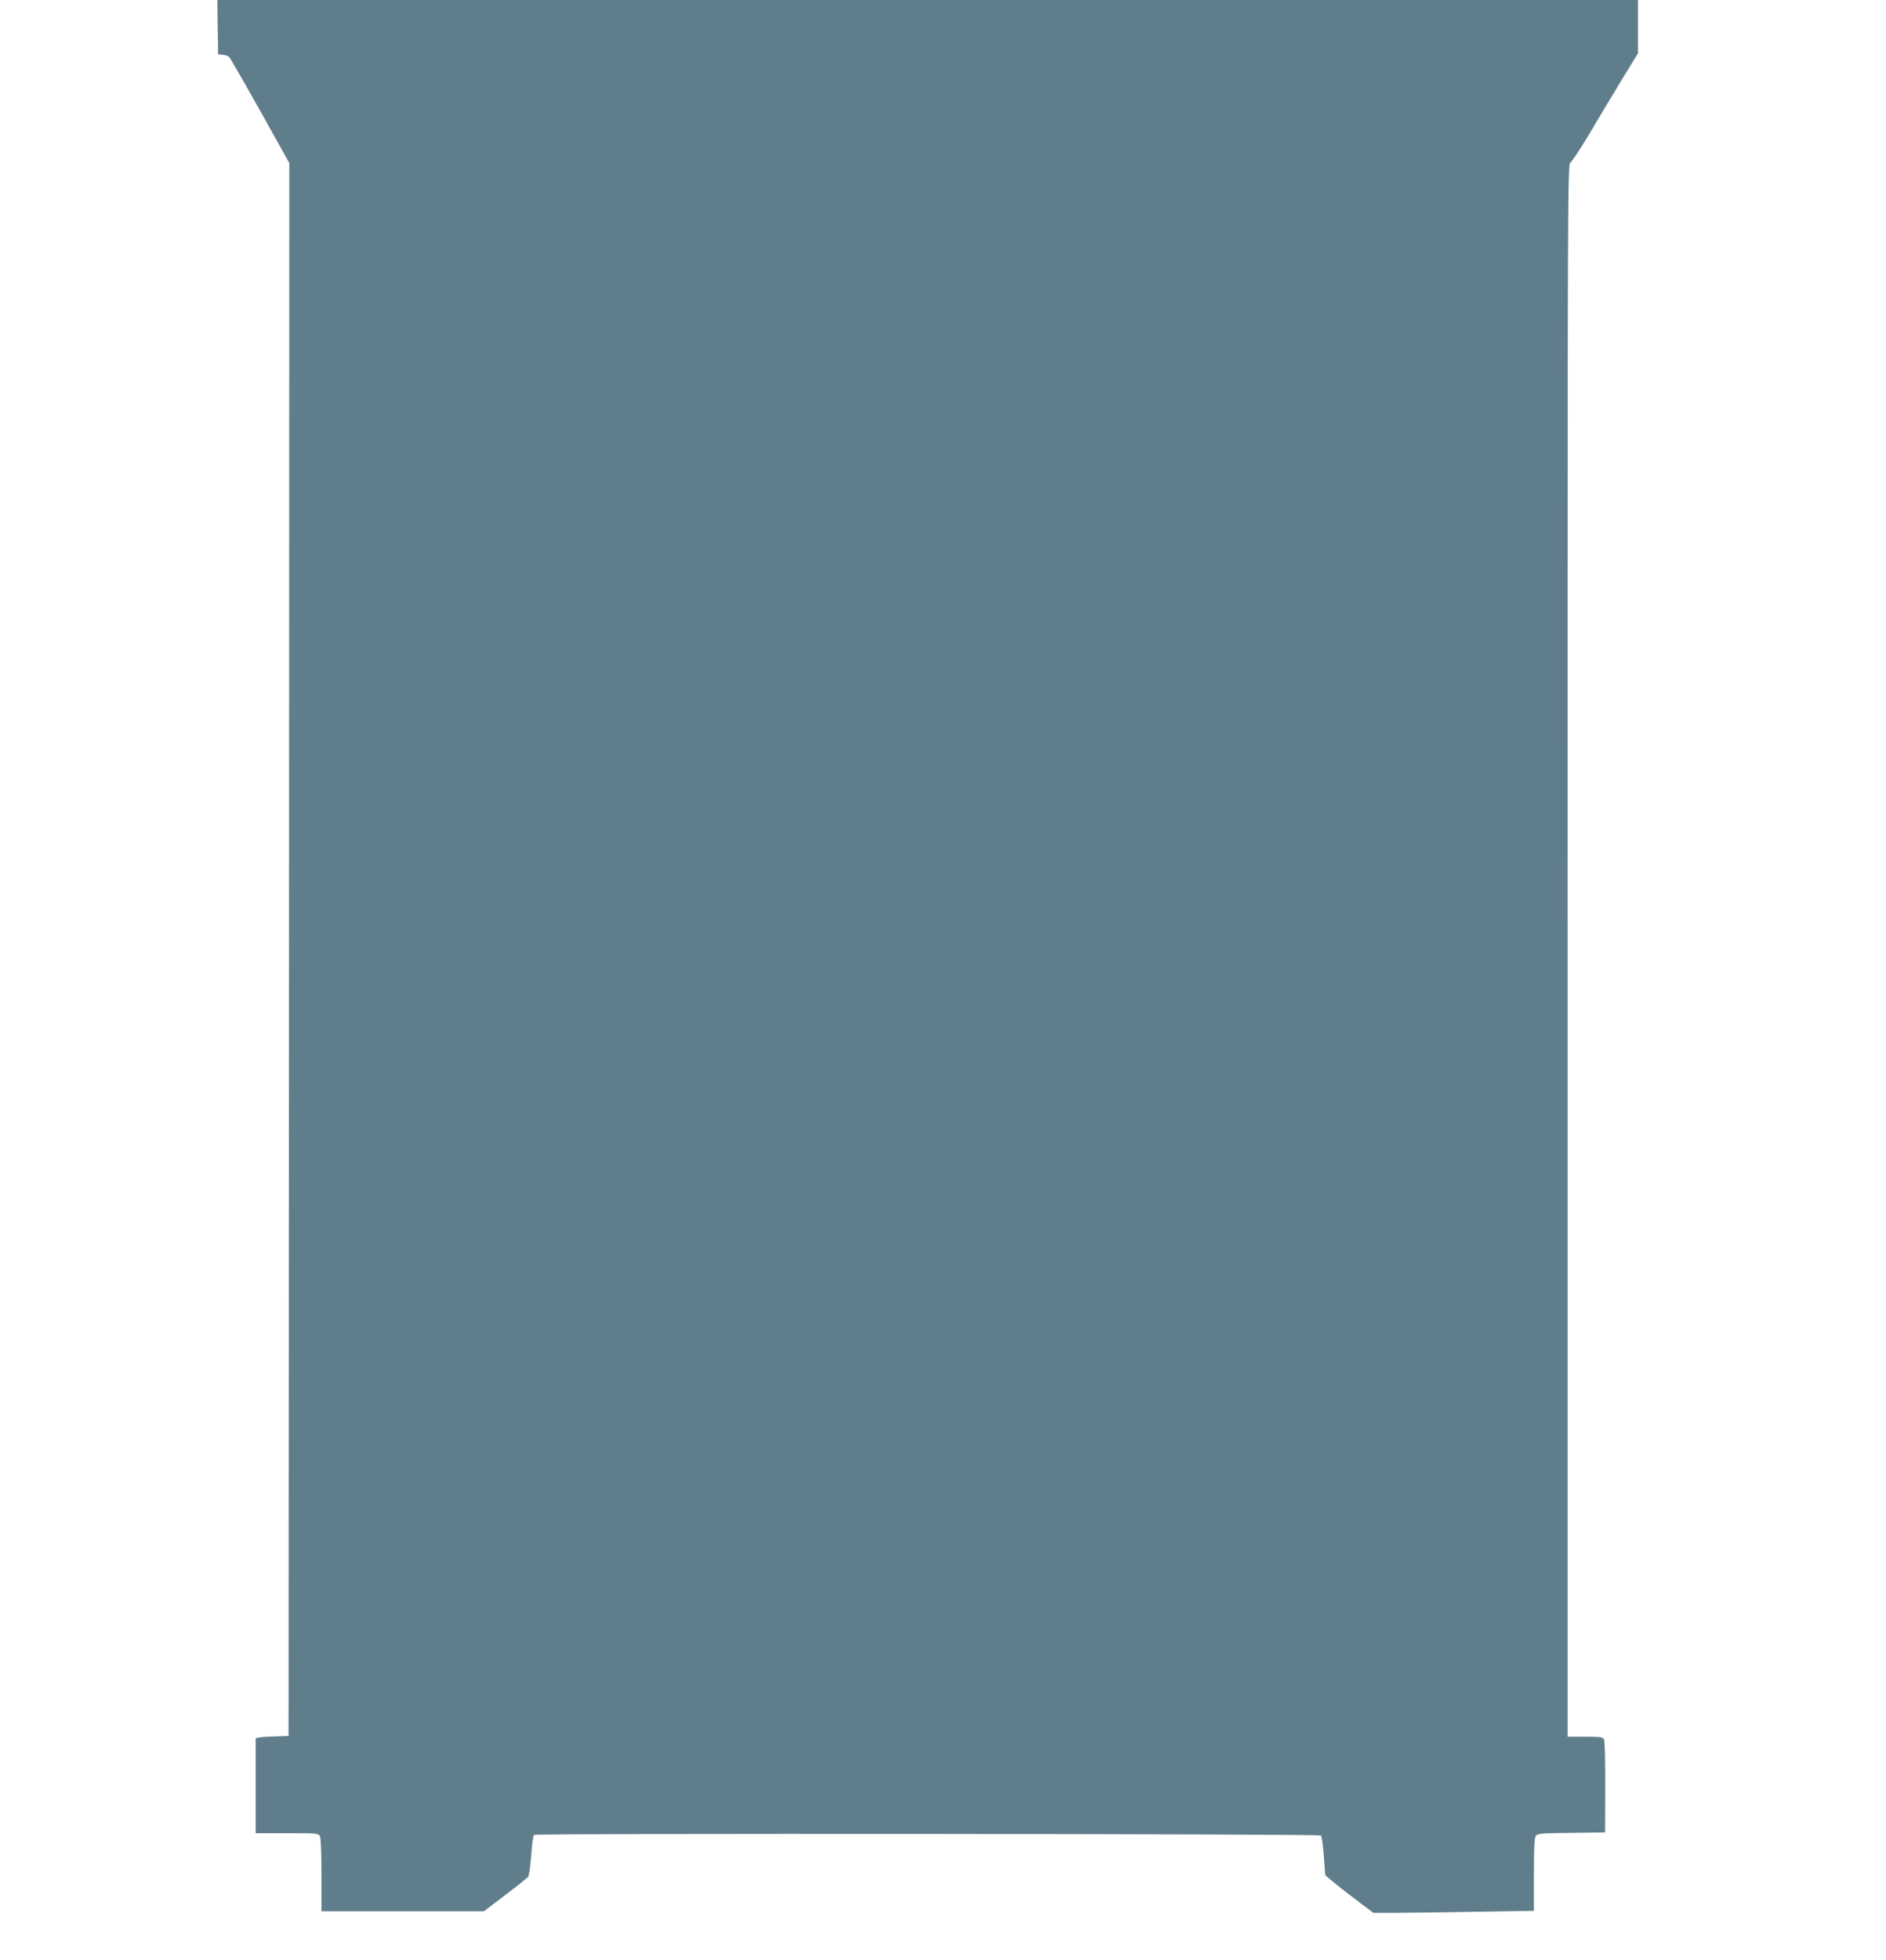
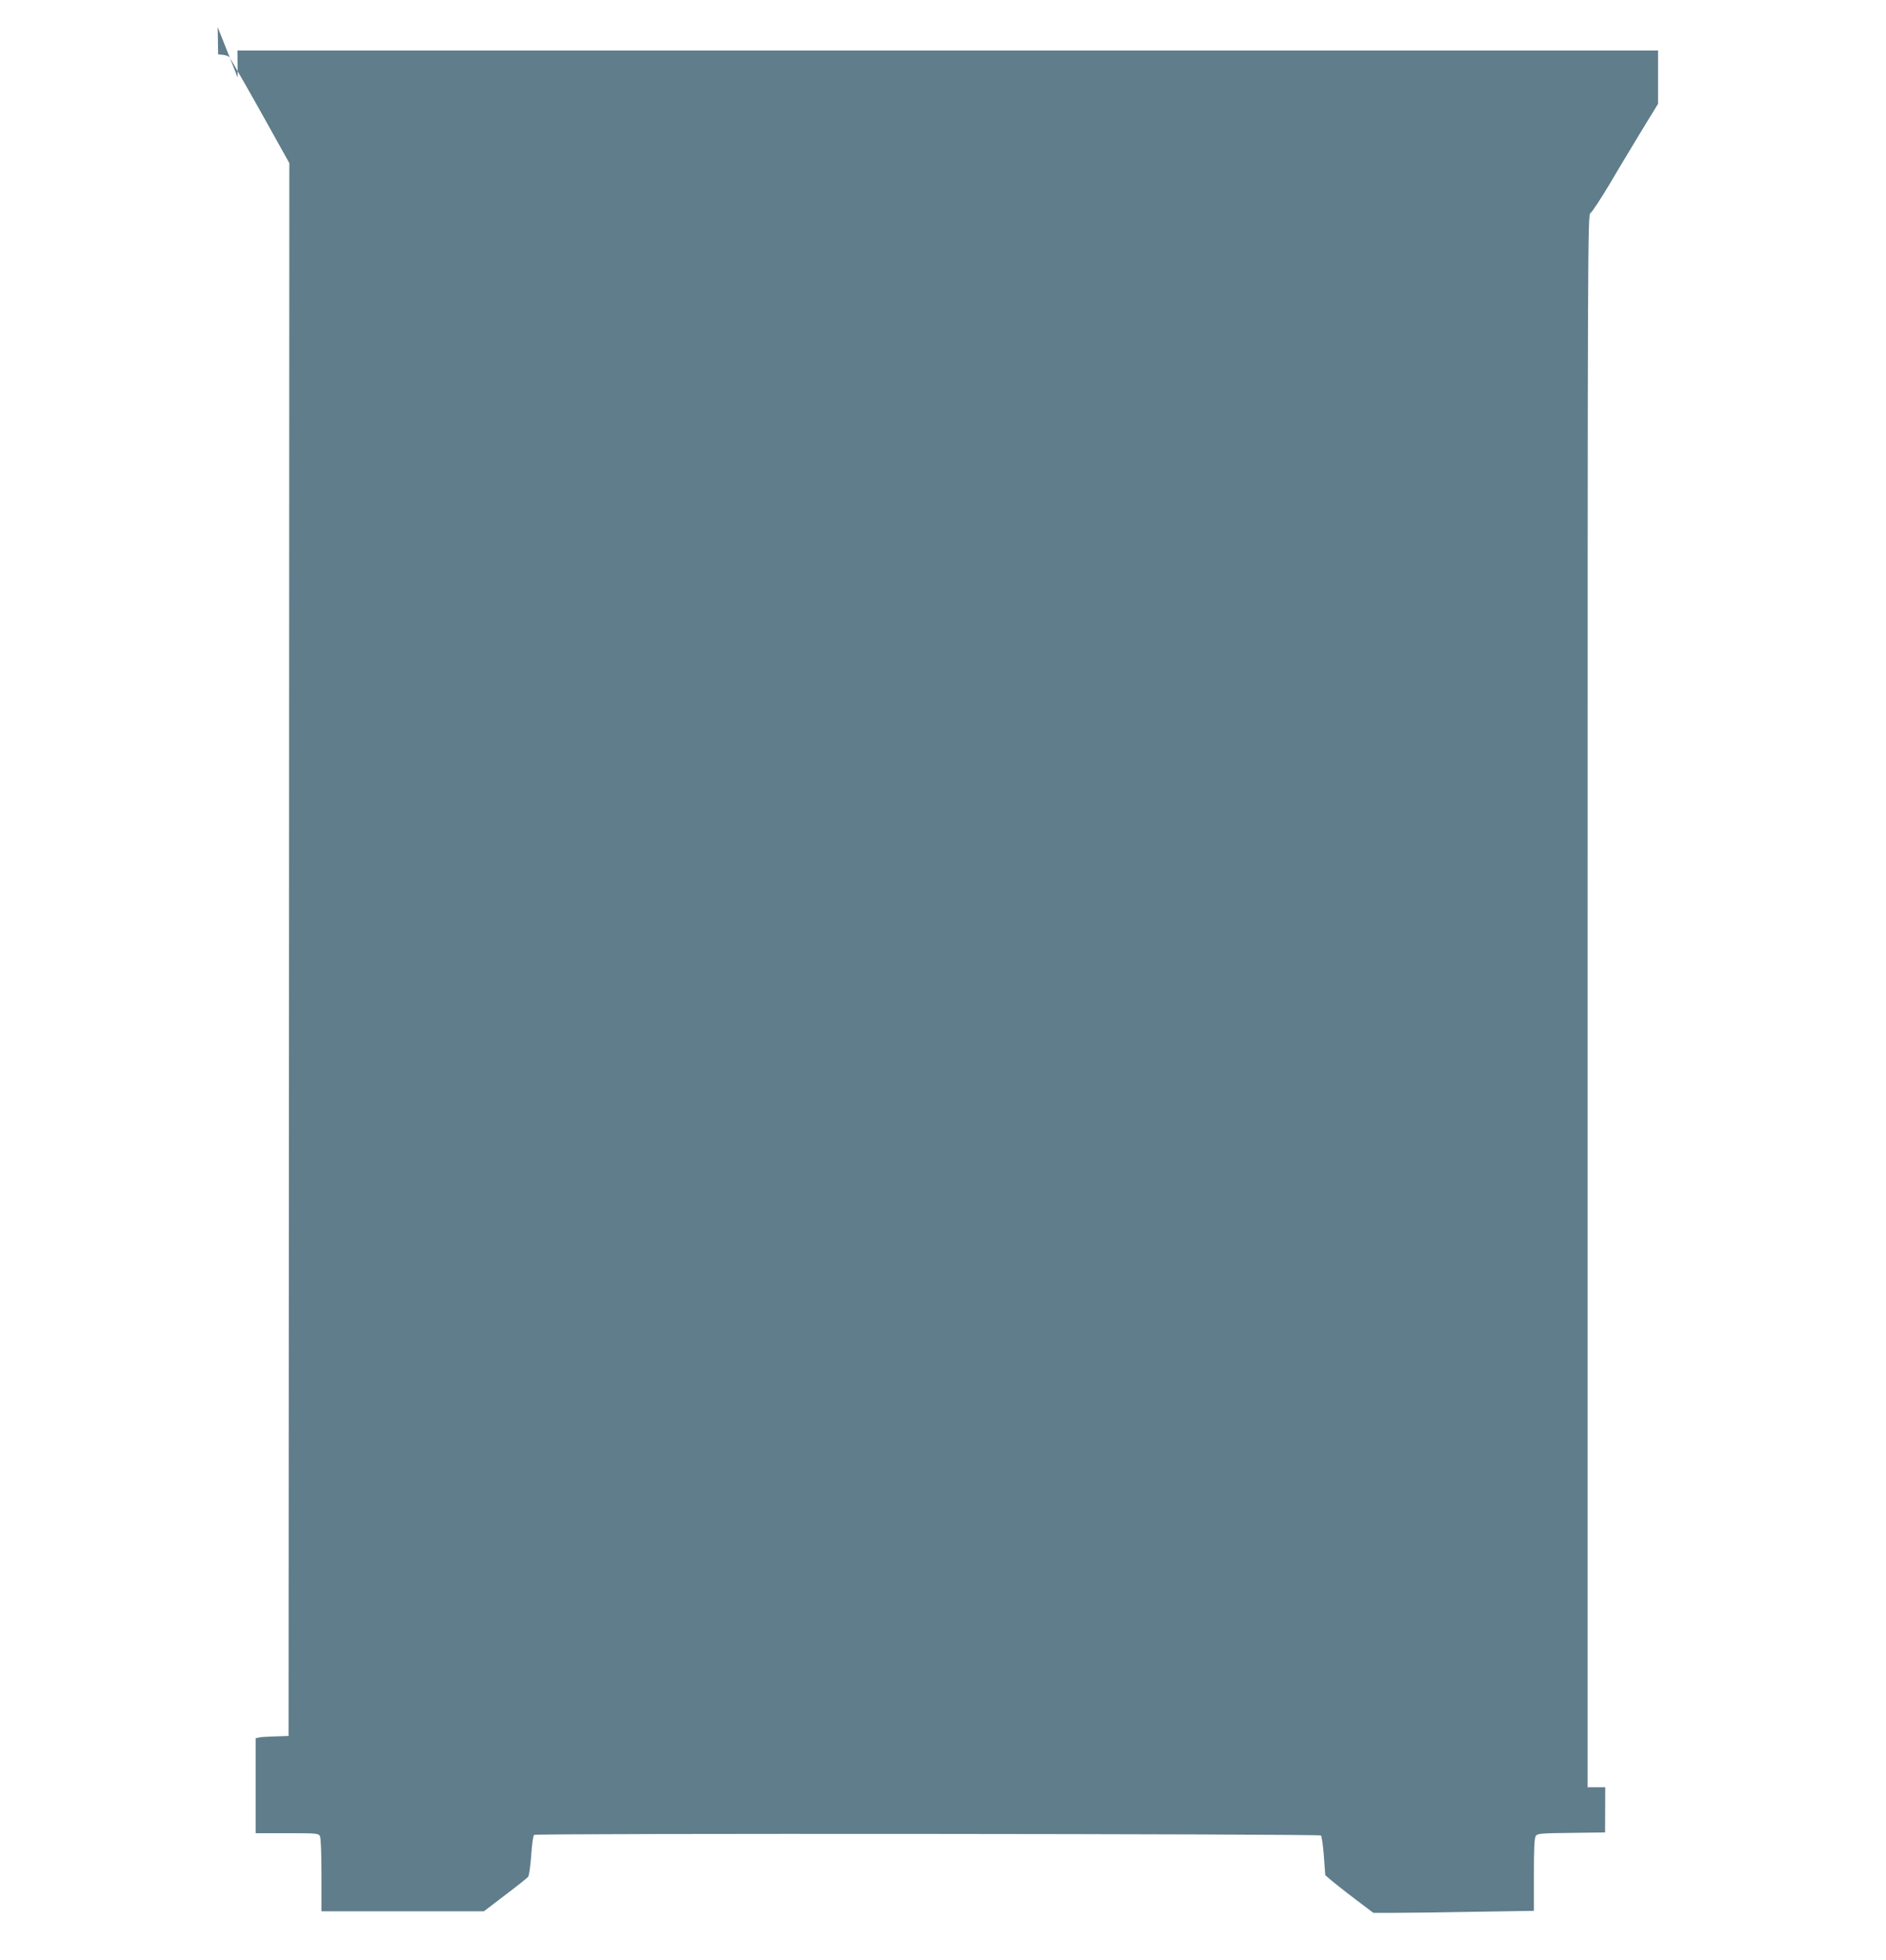
<svg xmlns="http://www.w3.org/2000/svg" version="1.0" width="1232pt" height="1280pt" viewBox="0 0 1232 1280" preserveAspectRatio="xMidYMid meet">
  <g transform="translate(0,1280) scale(0.1,-0.1)" fill="#607d8b" stroke="none">
-     <path d="M1422 12623 l3 -178 32 -3 c17 -2 36 -9 41 -15 11 -14 164 -281 300 -527 l92 -165 -2 -5135 -3 -5135 -85 -3 c-47 -1 -95 -4 -108 -7 l-22 -5 0 -310 0 -310 205 0 c192 0 205 -1 215 -19 6 -12 10 -112 10 -255 l0 -236 531 0 530 0 139 106 c77 58 144 112 150 119 6 7 15 70 20 140 5 71 13 131 19 134 18 11 5129 7 5140 -4 5 -6 14 -66 19 -134 l9 -125 38 -33 c22 -18 92 -74 157 -123 l119 -90 148 0 c81 0 317 3 524 7 l377 6 0 237 c0 173 3 241 13 253 10 15 39 17 232 19 l220 3 1 295 c1 162 -3 303 -8 313 -8 15 -24 17 -123 17 l-115 0 0 5135 c0 5008 0 5135 19 5144 10 6 67 93 127 193 59 101 155 259 211 352 l103 168 0 174 0 174 -4640 0 -4640 0 2 -177z" />
+     <path d="M1422 12623 l3 -178 32 -3 c17 -2 36 -9 41 -15 11 -14 164 -281 300 -527 l92 -165 -2 -5135 -3 -5135 -85 -3 c-47 -1 -95 -4 -108 -7 l-22 -5 0 -310 0 -310 205 0 c192 0 205 -1 215 -19 6 -12 10 -112 10 -255 l0 -236 531 0 530 0 139 106 c77 58 144 112 150 119 6 7 15 70 20 140 5 71 13 131 19 134 18 11 5129 7 5140 -4 5 -6 14 -66 19 -134 l9 -125 38 -33 c22 -18 92 -74 157 -123 l119 -90 148 0 c81 0 317 3 524 7 l377 6 0 237 c0 173 3 241 13 253 10 15 39 17 232 19 l220 3 1 295 l-115 0 0 5135 c0 5008 0 5135 19 5144 10 6 67 93 127 193 59 101 155 259 211 352 l103 168 0 174 0 174 -4640 0 -4640 0 2 -177z" />
  </g>
</svg>